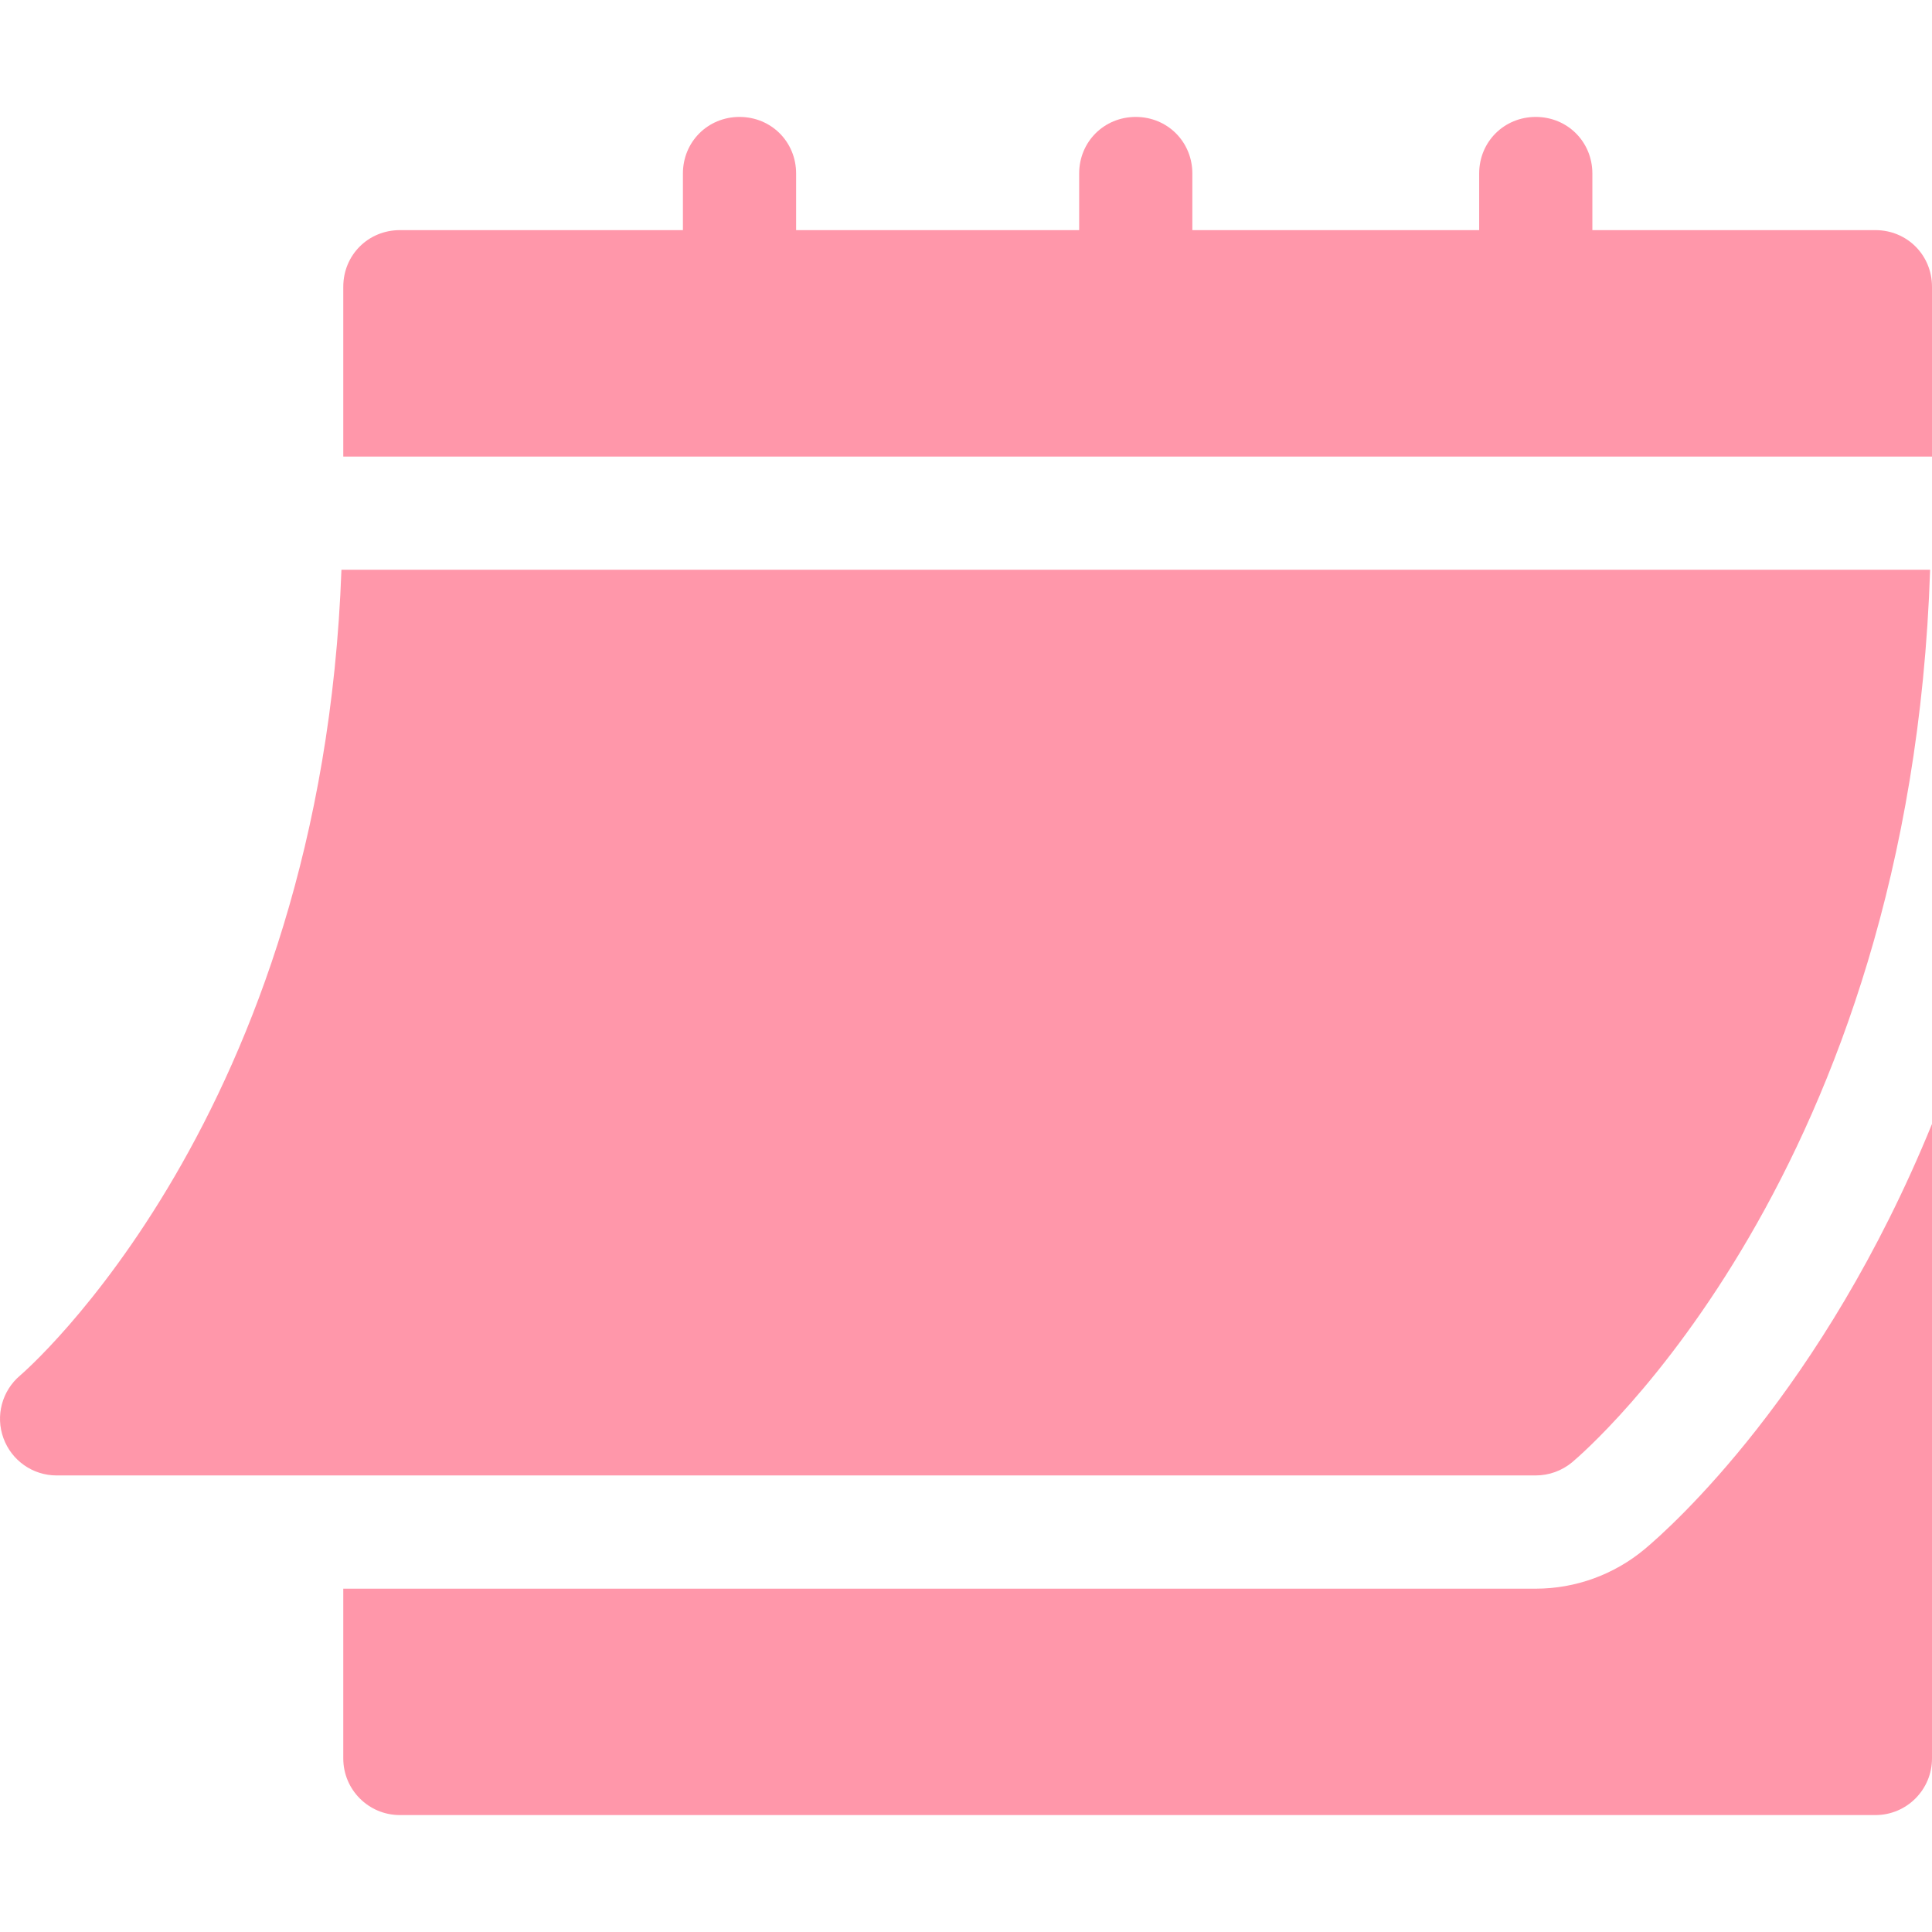
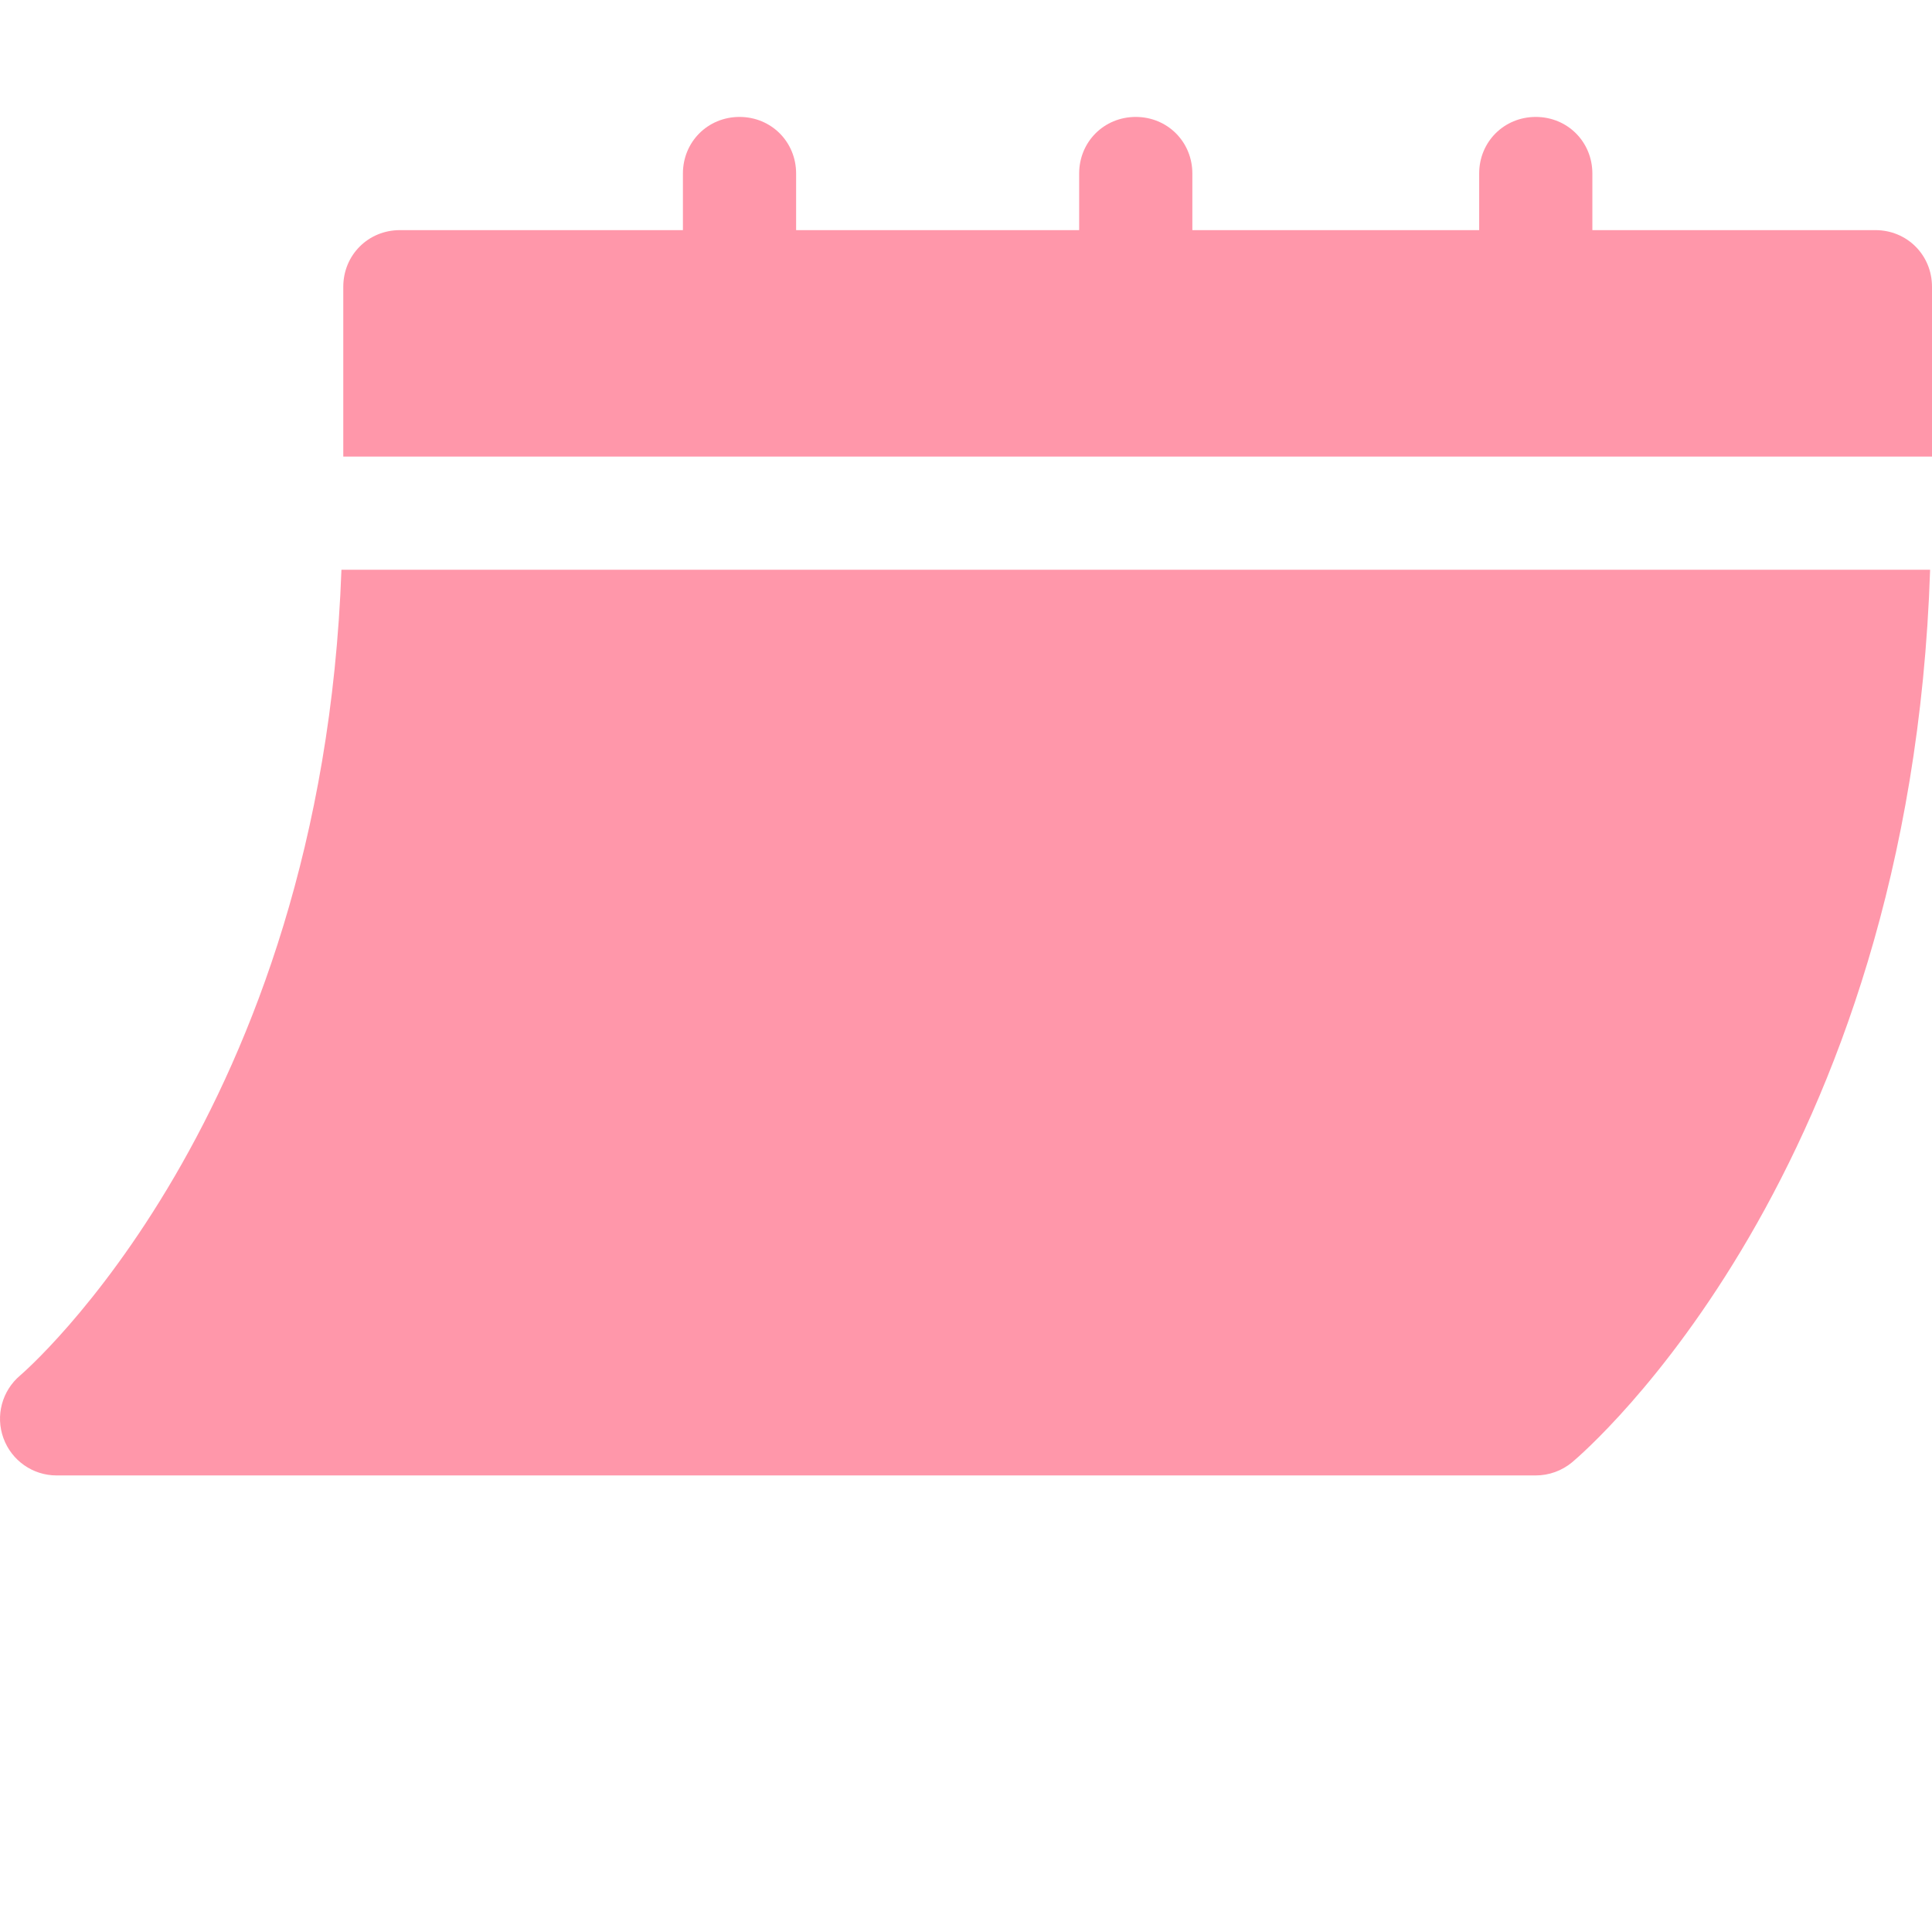
<svg xmlns="http://www.w3.org/2000/svg" width="44" height="44" viewBox="0 0 44 44" fill="none">
  <g clip-path="url(#clip0_86_15048)">
    <path d="M1.287 33.602H34.976C35.278 33.602 35.57 33.496 35.802 33.304C36.126 33.033 43.507 26.683 43.957 12.976H7.776C7.327 25.418 0.529 31.266 0.459 31.325C0.045 31.675 -0.108 32.246 0.079 32.755C0.264 33.262 0.746 33.602 1.287 33.602Z" fill="#FF385C" fill-opacity="0.52" />
    <path d="M42.711 5.241H36.265V3.952C36.265 3.23 35.698 2.663 34.976 2.663C34.254 2.663 33.687 3.23 33.687 3.952V5.241H27.155V3.952C27.155 3.23 26.588 2.663 25.866 2.663C25.144 2.663 24.577 3.23 24.577 3.952V5.241H18.131V3.952C18.131 3.23 17.564 2.663 16.842 2.663C16.12 2.663 15.553 3.23 15.553 3.952V5.241H9.107C8.386 5.241 7.818 5.809 7.818 6.531V10.398H44V6.531C44 5.809 43.432 5.241 42.711 5.241Z" fill="#FF385C" fill-opacity="0.52" />
-     <path d="M37.457 35.28C36.757 35.863 35.879 36.181 34.976 36.181H7.818V40.048C7.818 40.76 8.395 41.337 9.107 41.337H42.711C43.423 41.337 44 40.76 44 40.048V25.597C41.514 31.695 38.046 34.788 37.457 35.28Z" fill="#FF385C" fill-opacity="0.52" />
  </g>
  <defs>
    <clipPath id="clip0_86_15048">
      <rect width="44" height="44" fill="white" />
    </clipPath>
  </defs>
</svg>